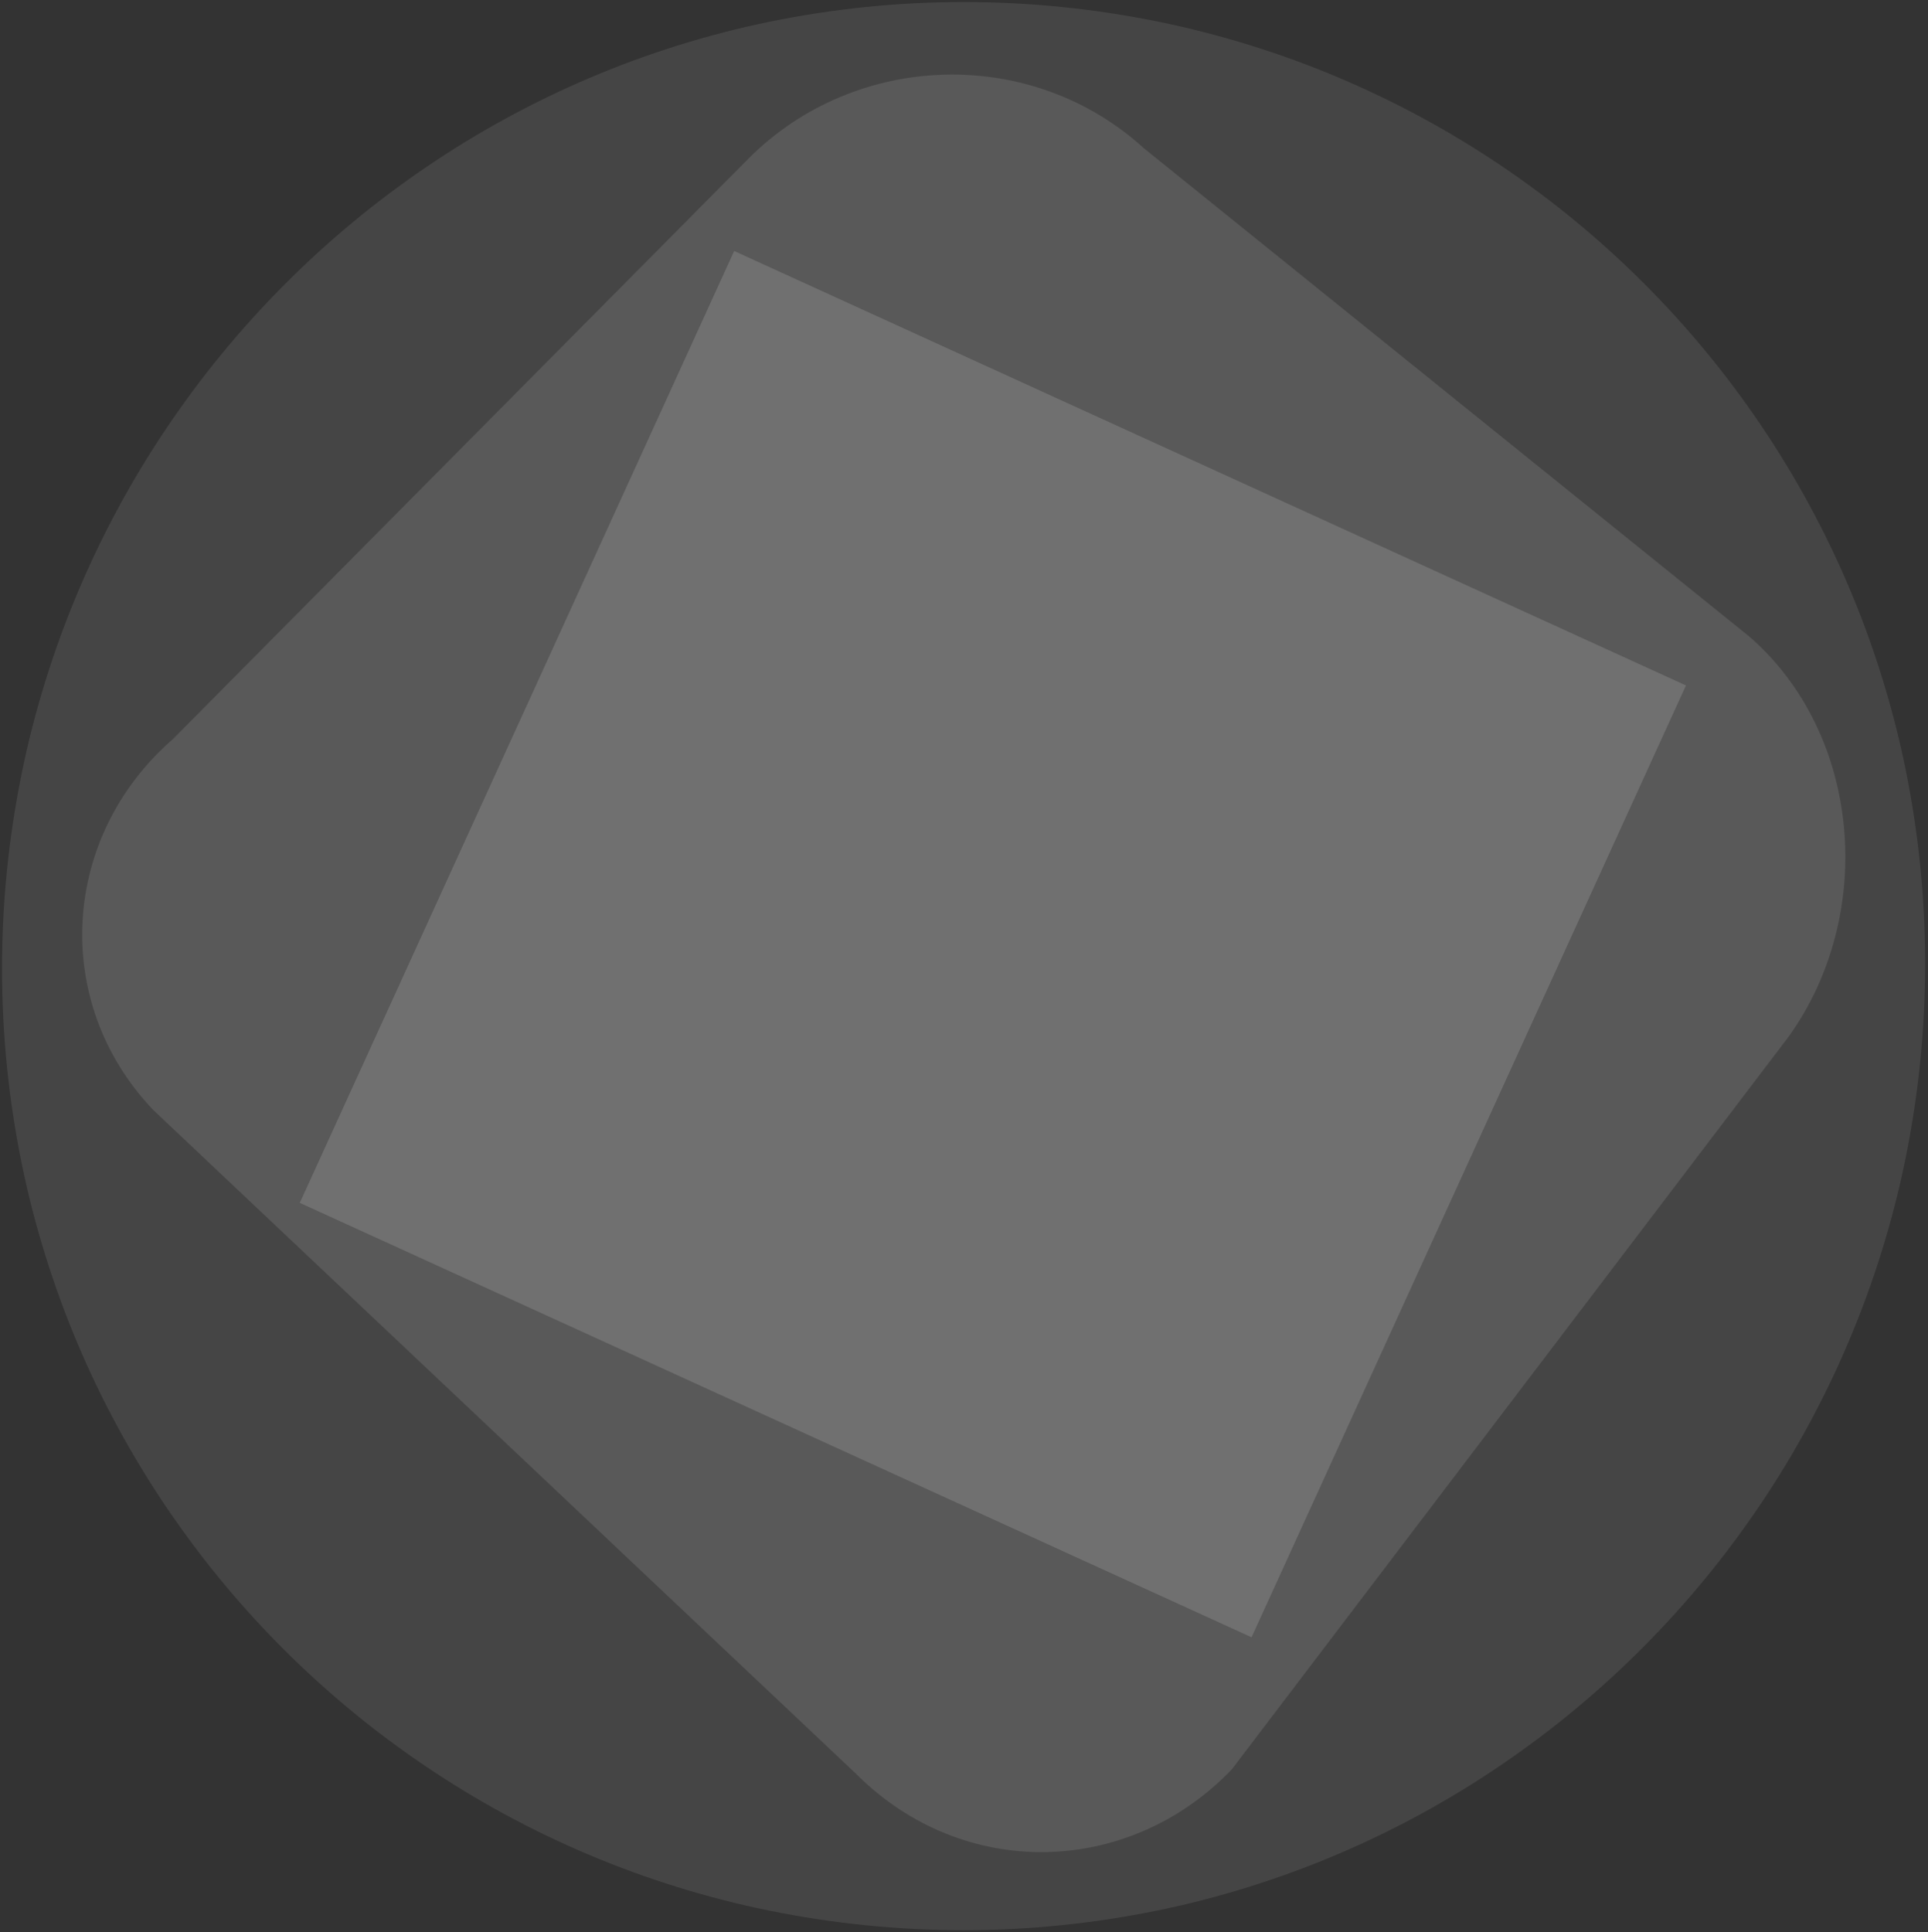
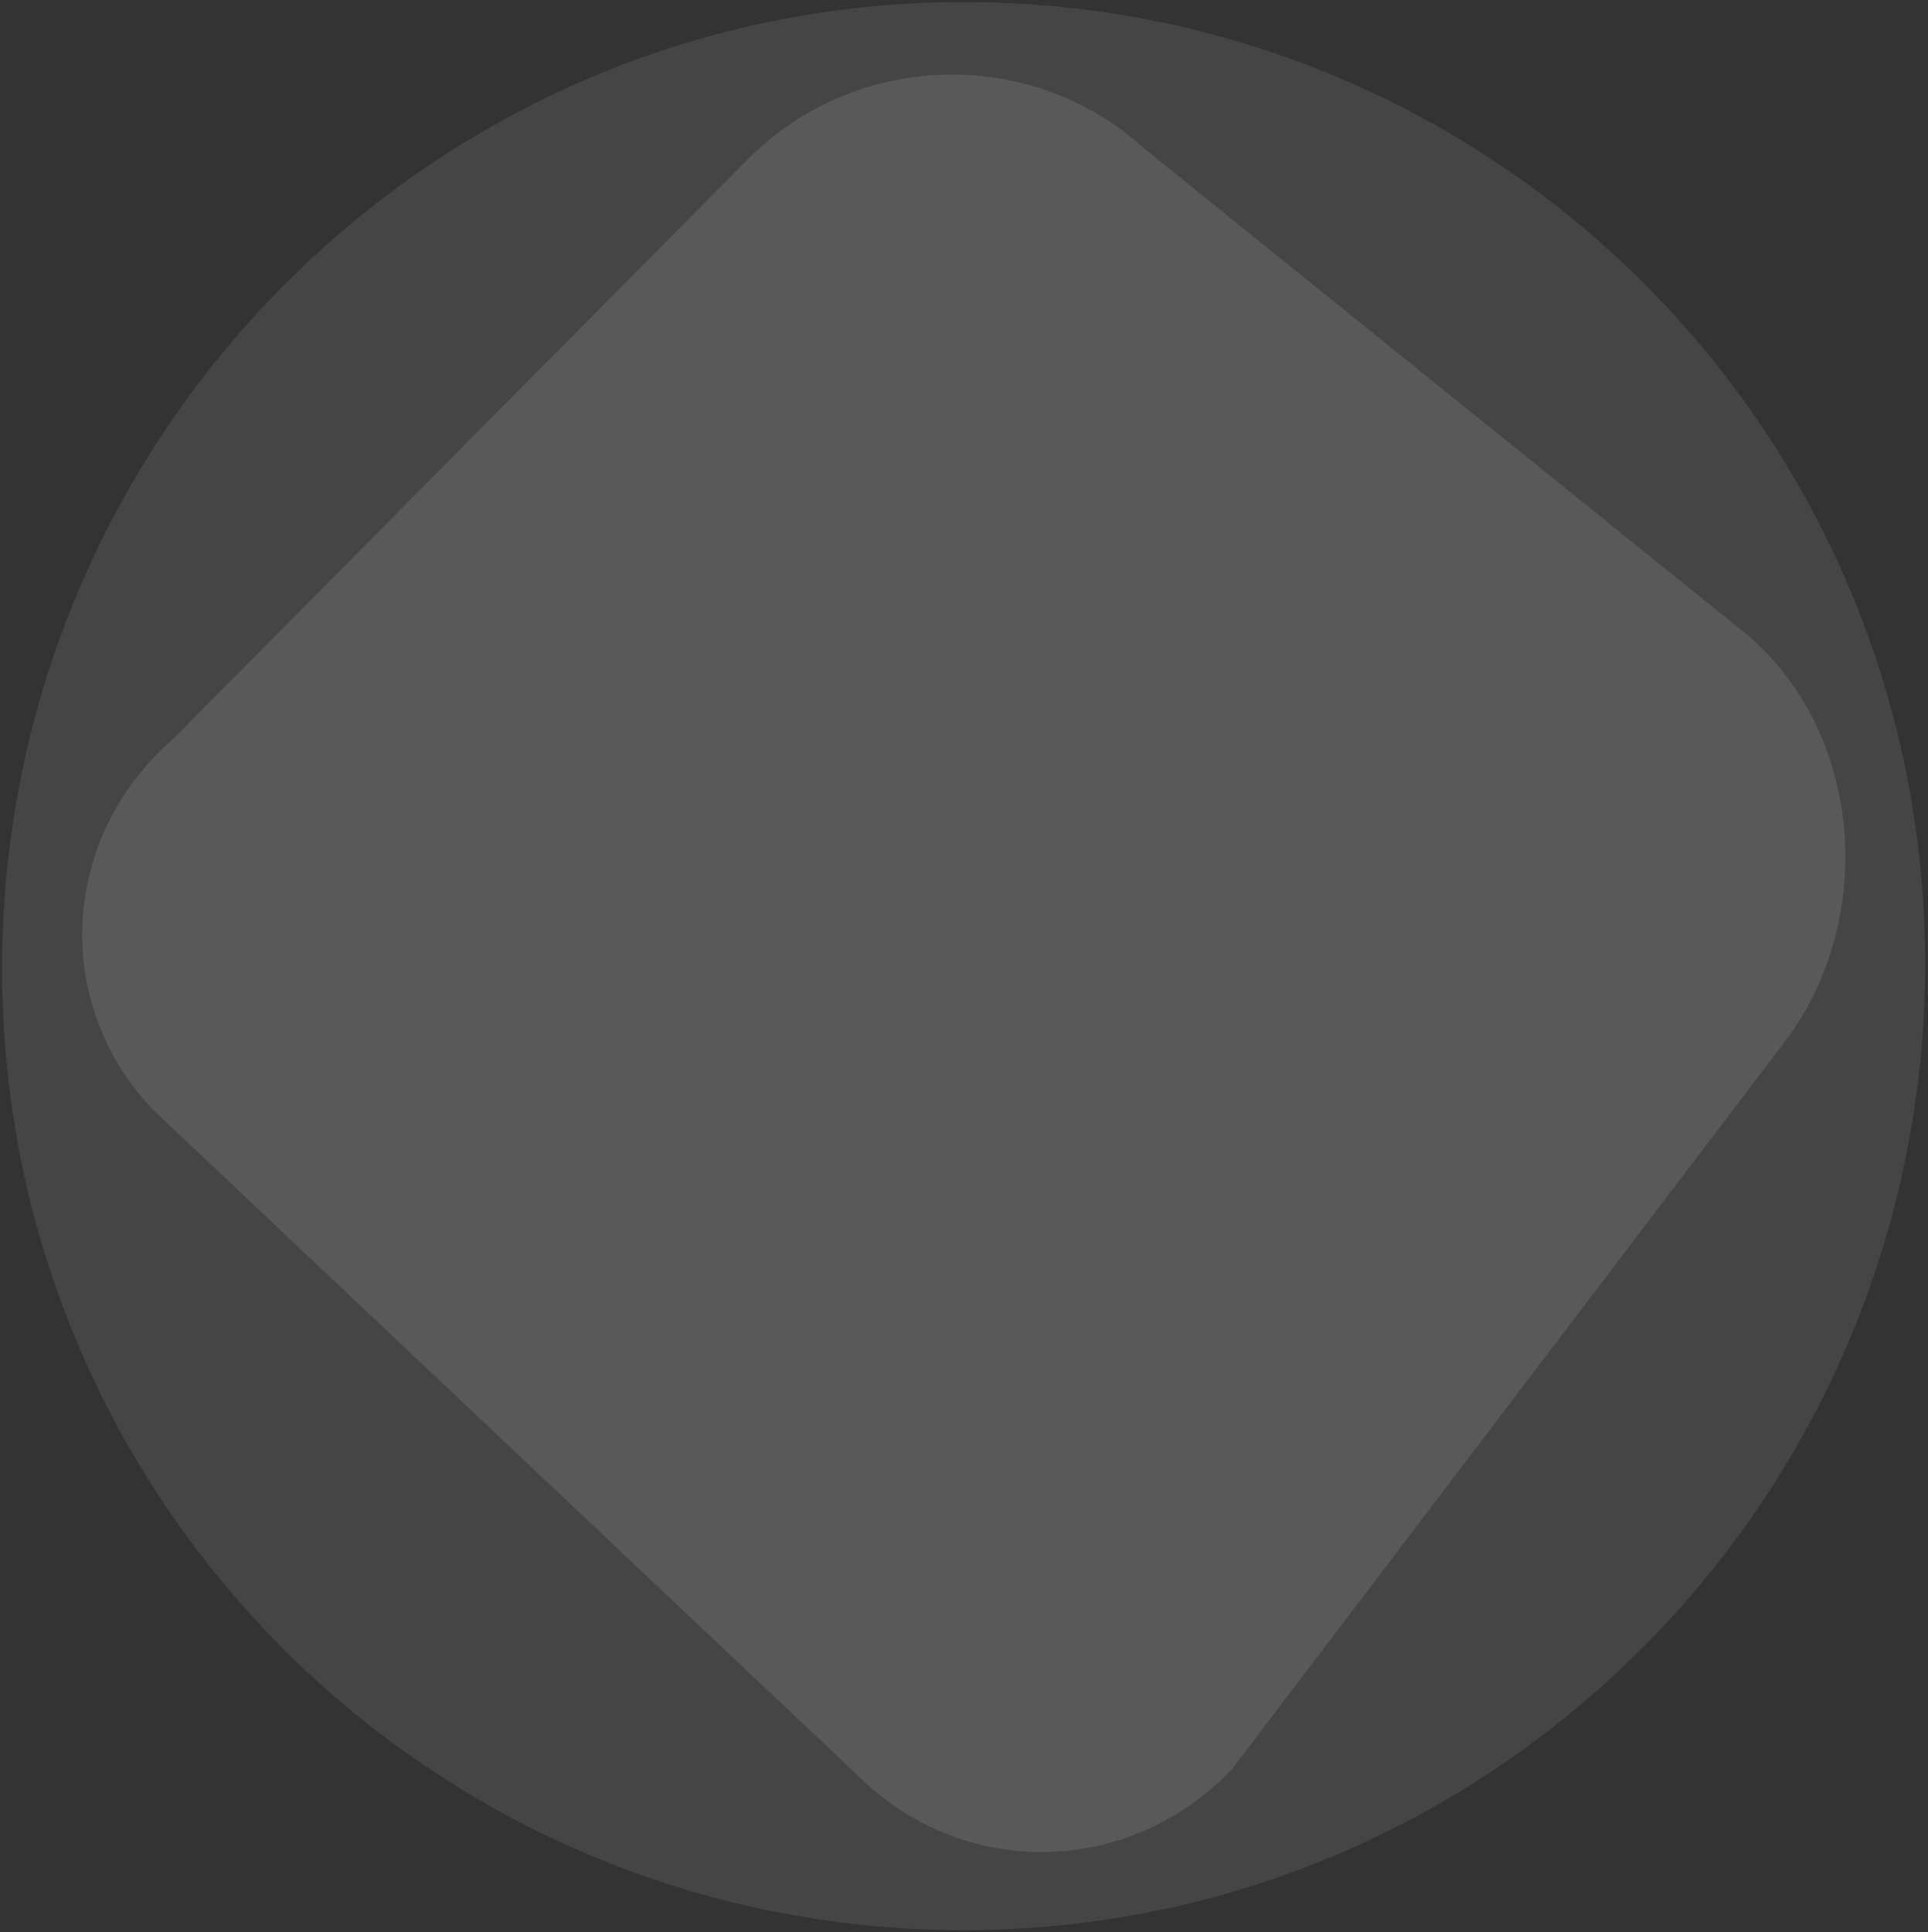
<svg xmlns="http://www.w3.org/2000/svg" width="500" height="501" viewBox="0 0 500 501" fill="none">
  <rect x="0" y="0" width="500" height="501" fill="#333333" stroke="none" />
  <g opacity="0.3">
    <path d="M249.892 500.53C111.918 500.53 0.525 389.138 0.525 251.163C0.525 113.188 111.918 0.53 249.892 0.53C387.867 0.53 499.26 111.923 499.26 249.897C499.26 387.872 387.867 500.53 249.892 500.53Z" fill="white" fill-opacity="0.3" />
    <g opacity="0.45">
      <path d="M319.513 458.758C292.93 486.606 249.892 487.872 222.044 460.024L39.766 287.872C13.184 260.024 15.715 216.986 44.829 191.669L194.196 41.036C222.044 13.188 267.614 11.923 296.728 38.505L453.69 165.087C482.804 190.404 486.601 237.239 463.817 268.885L319.513 458.758Z" fill="white" />
    </g>
-     <path d="M324.576 424.581L77.74 311.923L190.398 65.087L437.234 177.746L324.576 424.581Z" fill="white" />
  </g>
</svg>